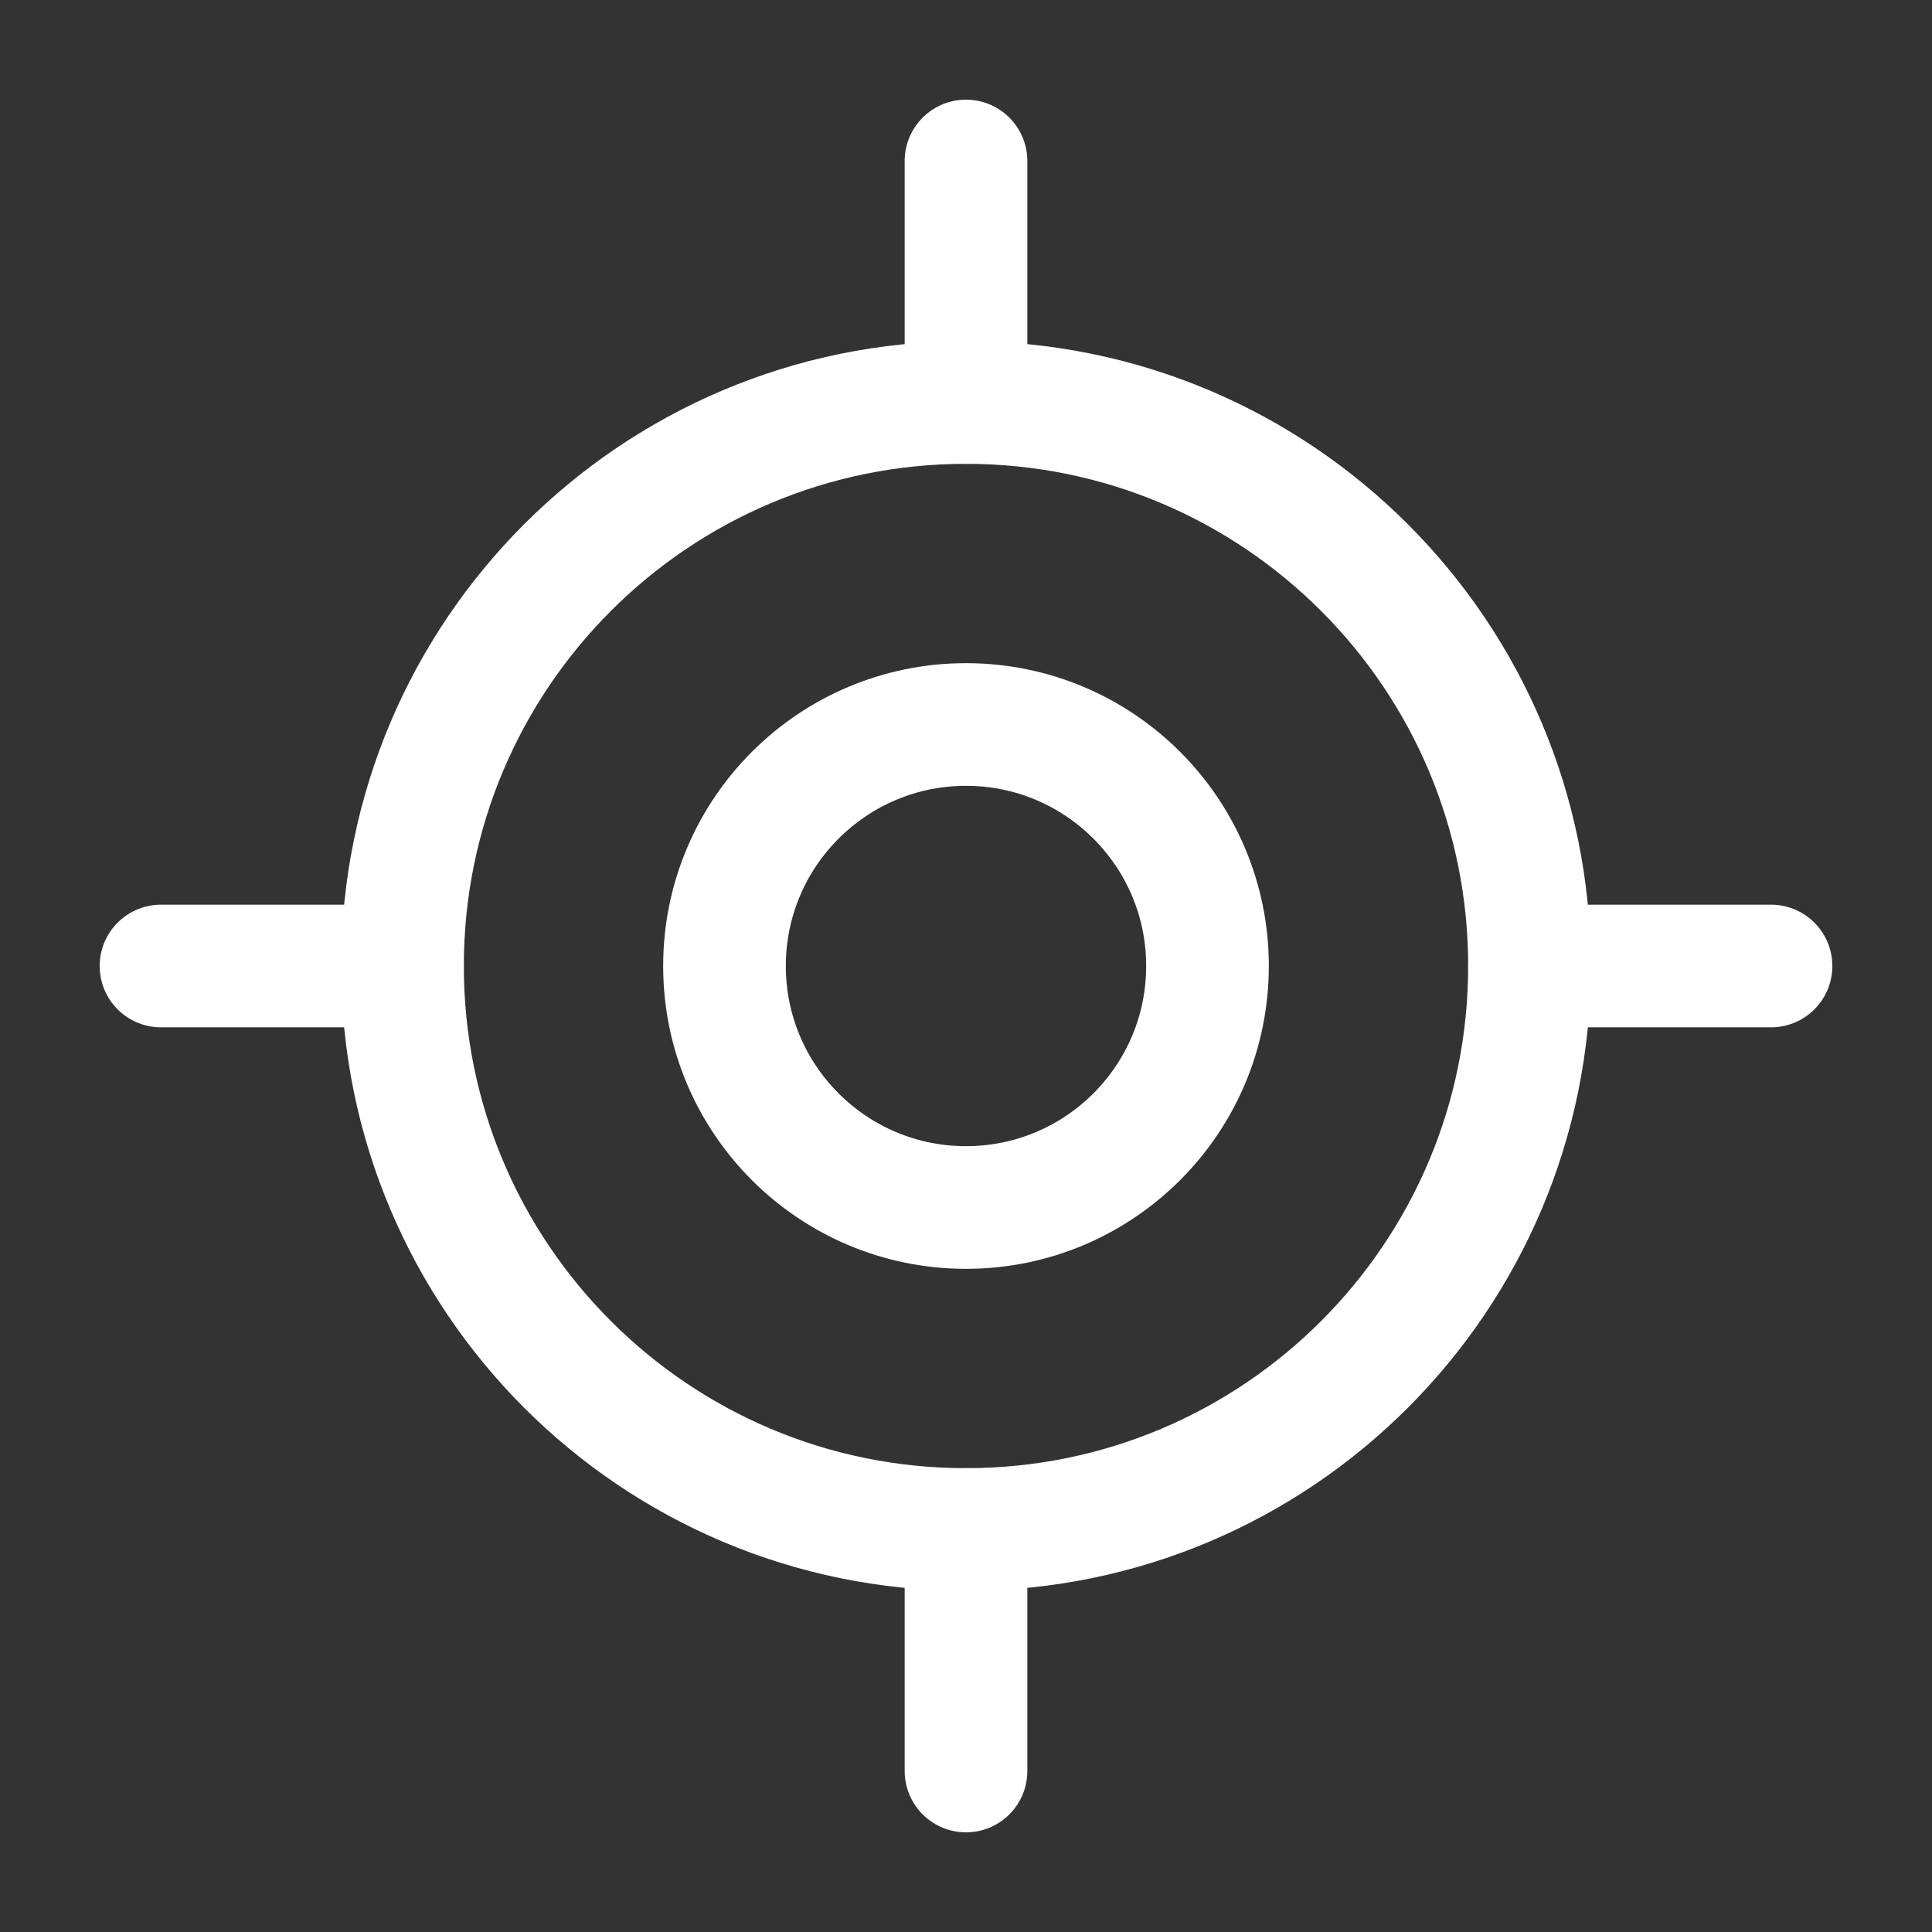
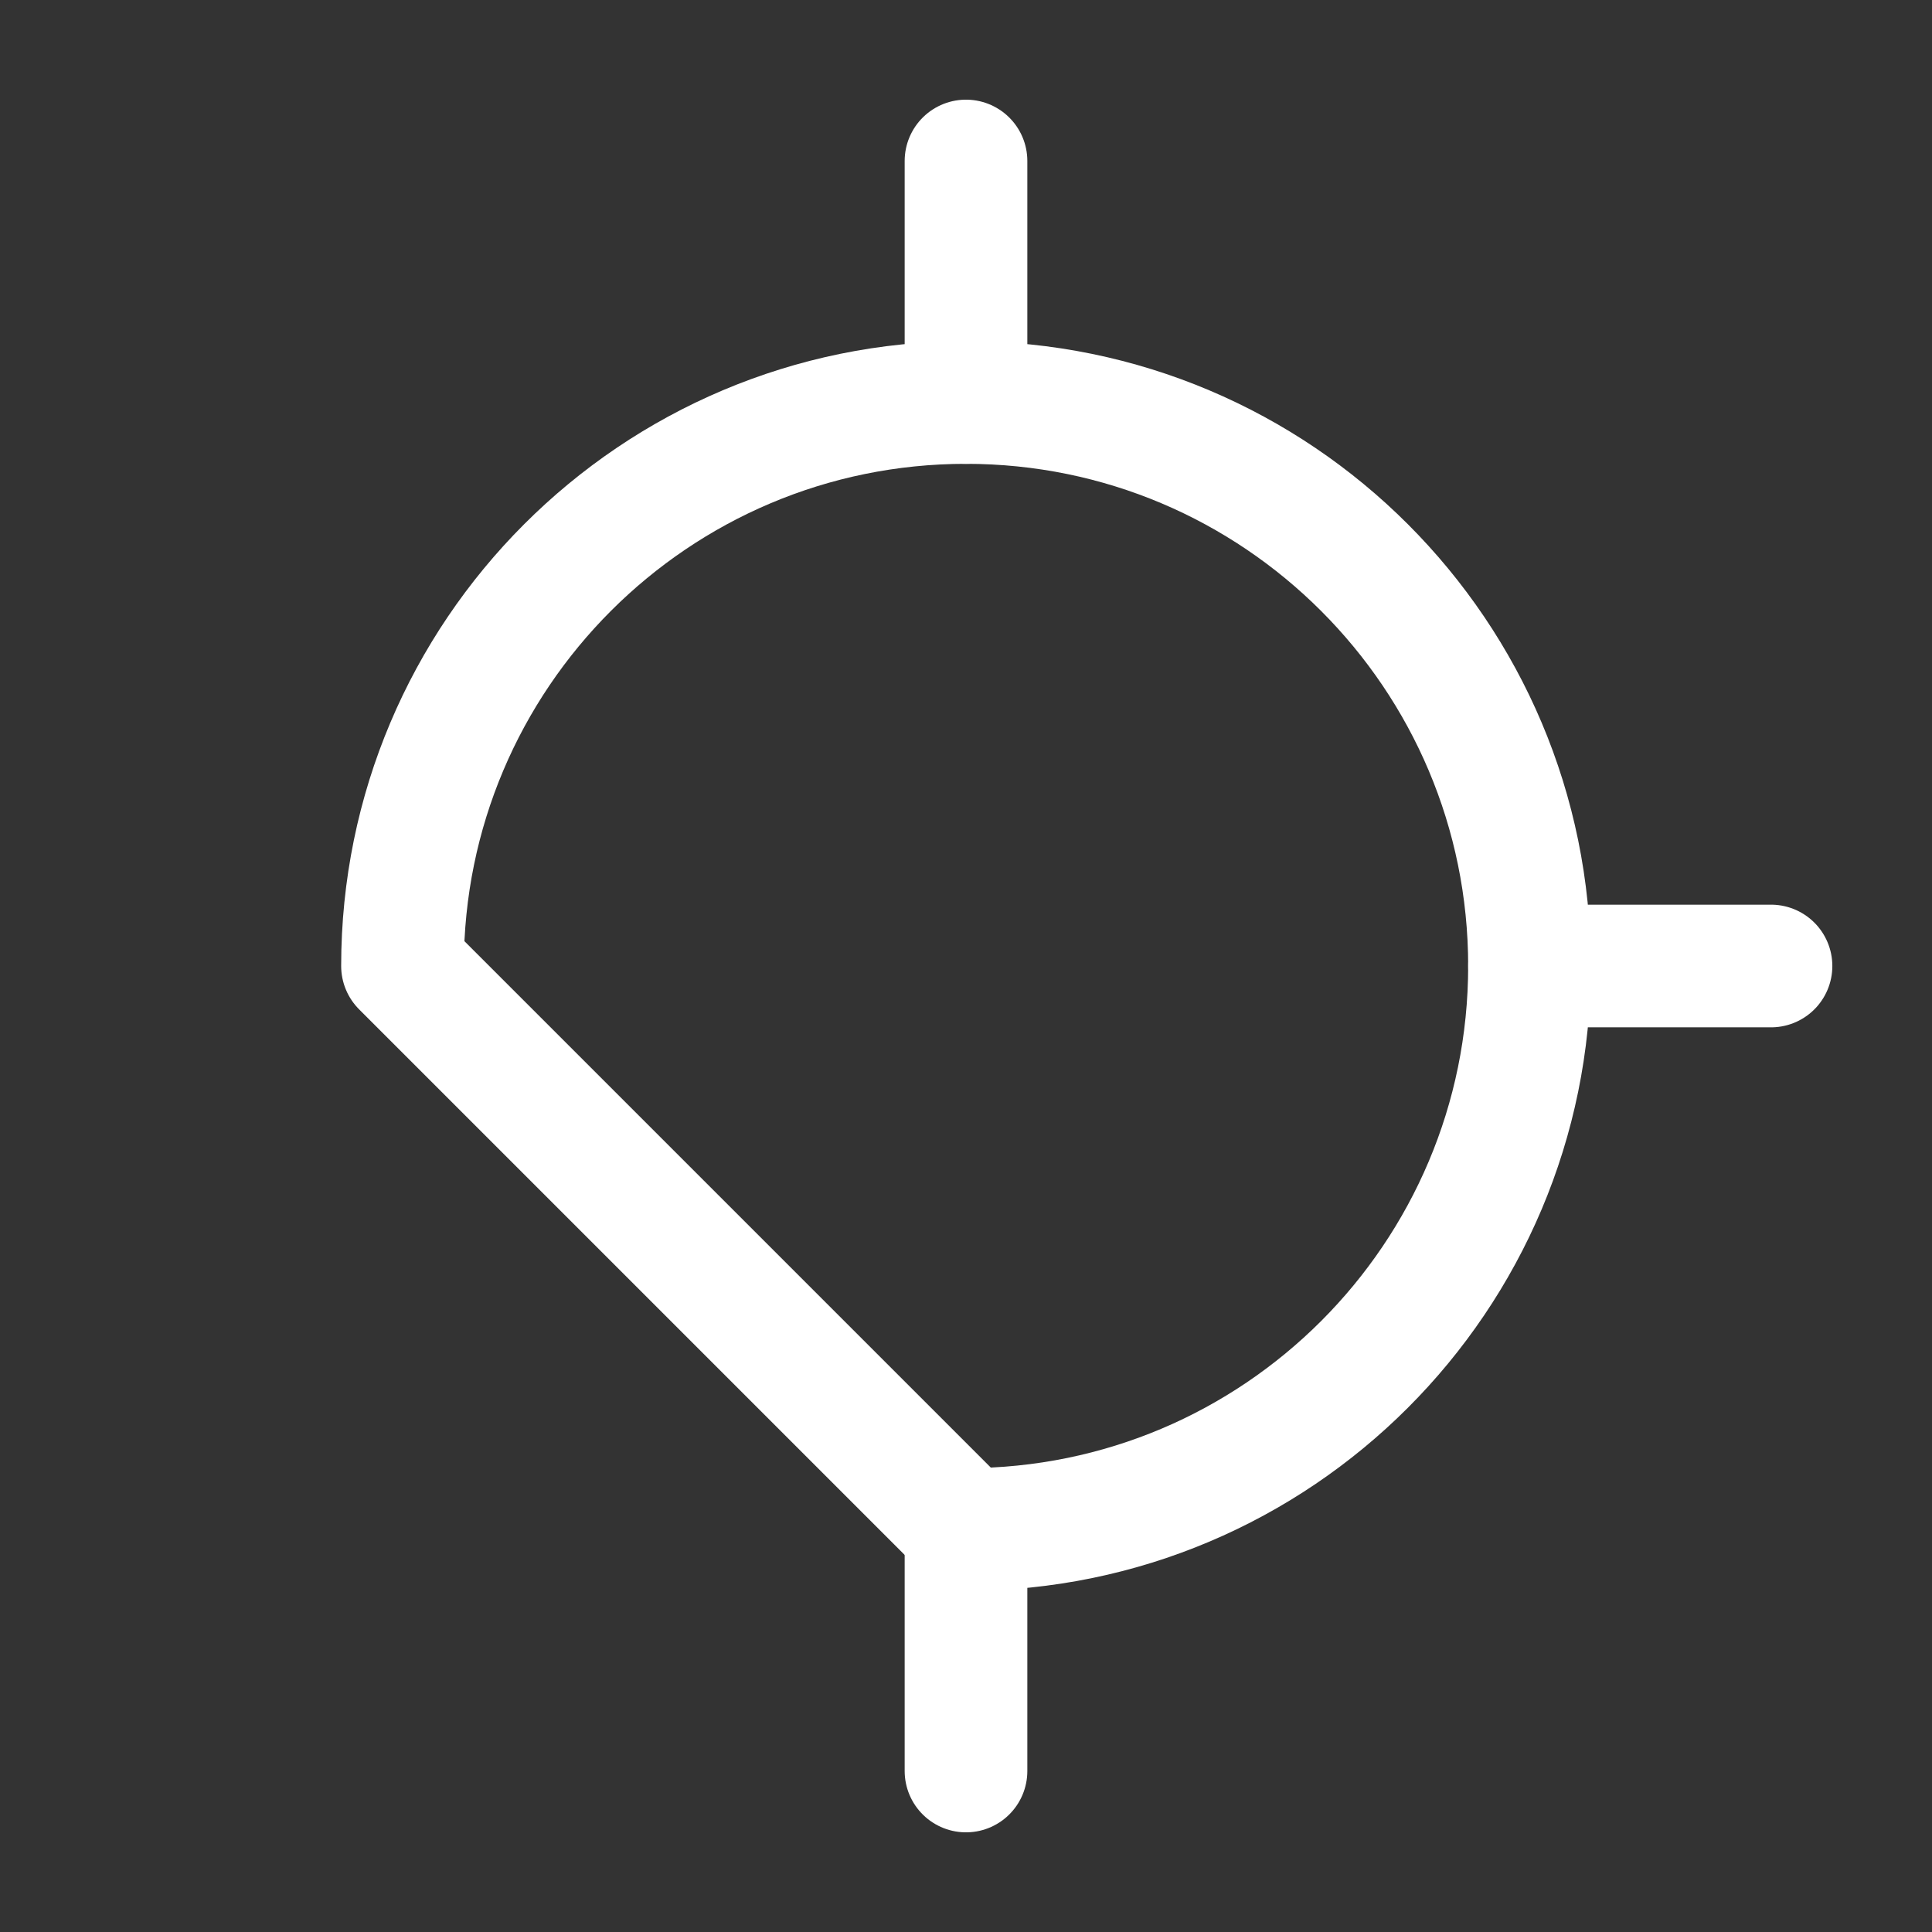
<svg xmlns="http://www.w3.org/2000/svg" width="63" height="63" viewBox="0 0 63 63" fill="none">
  <rect x="0" y="0" width="63" height="63" fill="#333333" stroke="none" />
  <g id="strategy">
-     <path id="Vector" d="M5.25 31.5H13.125" stroke="white" stroke-width="4" stroke-linecap="round" stroke-linejoin="round" />
    <path id="Vector_2" d="M49.875 31.5H57.75" stroke="white" stroke-width="4" stroke-linecap="round" stroke-linejoin="round" />
    <path id="Vector_3" d="M31.5 5.25V13.125" stroke="white" stroke-width="4" stroke-linecap="round" stroke-linejoin="round" />
    <path id="Vector_4" d="M31.5 49.875V57.75" stroke="white" stroke-width="4" stroke-linecap="round" stroke-linejoin="round" />
-     <path id="Vector_5" d="M31.5 49.875C41.648 49.875 49.875 41.648 49.875 31.5C49.875 21.352 41.648 13.125 31.5 13.125C21.352 13.125 13.125 21.352 13.125 31.5C13.125 41.648 21.352 49.875 31.5 49.875Z" stroke="white" stroke-width="4" stroke-linecap="round" stroke-linejoin="round" />
-     <path id="Vector_6" d="M31.5 39.375C35.849 39.375 39.375 35.849 39.375 31.5C39.375 27.151 35.849 23.625 31.5 23.625C27.151 23.625 23.625 27.151 23.625 31.5C23.625 35.849 27.151 39.375 31.5 39.375Z" stroke="white" stroke-width="4" stroke-linecap="round" stroke-linejoin="round" />
+     <path id="Vector_5" d="M31.5 49.875C41.648 49.875 49.875 41.648 49.875 31.5C49.875 21.352 41.648 13.125 31.5 13.125C21.352 13.125 13.125 21.352 13.125 31.5Z" stroke="white" stroke-width="4" stroke-linecap="round" stroke-linejoin="round" />
  </g>
</svg>